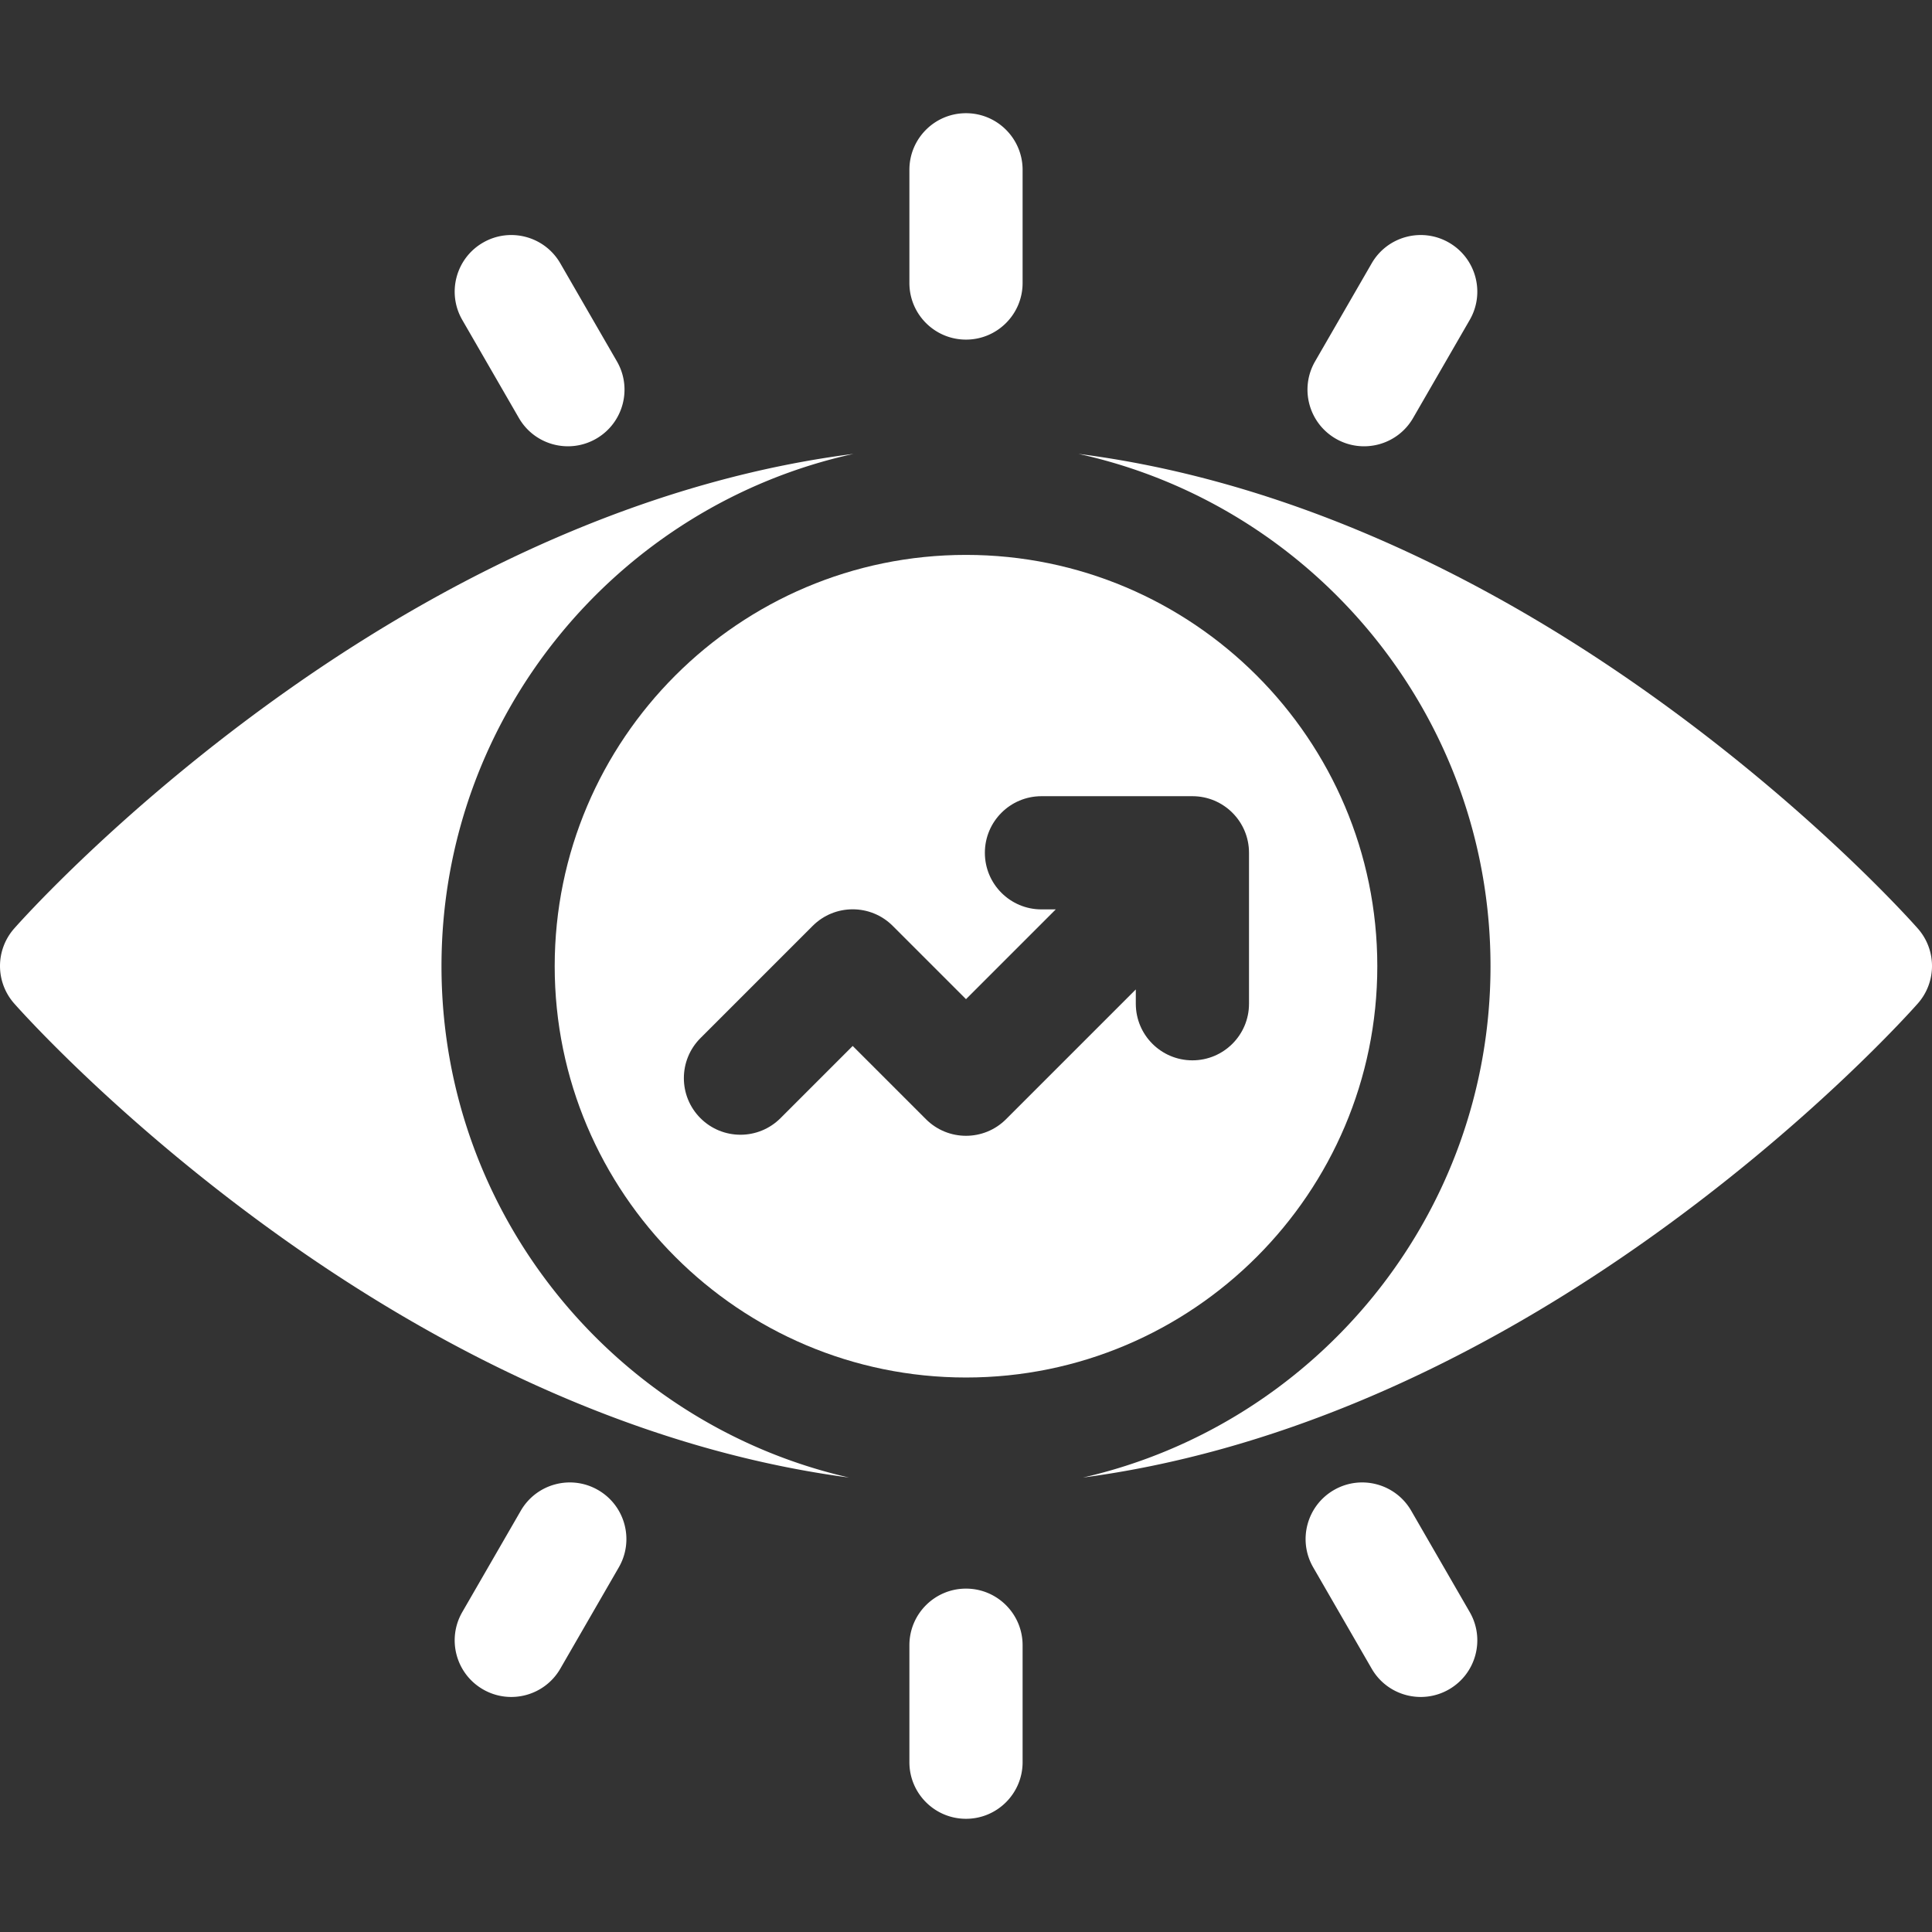
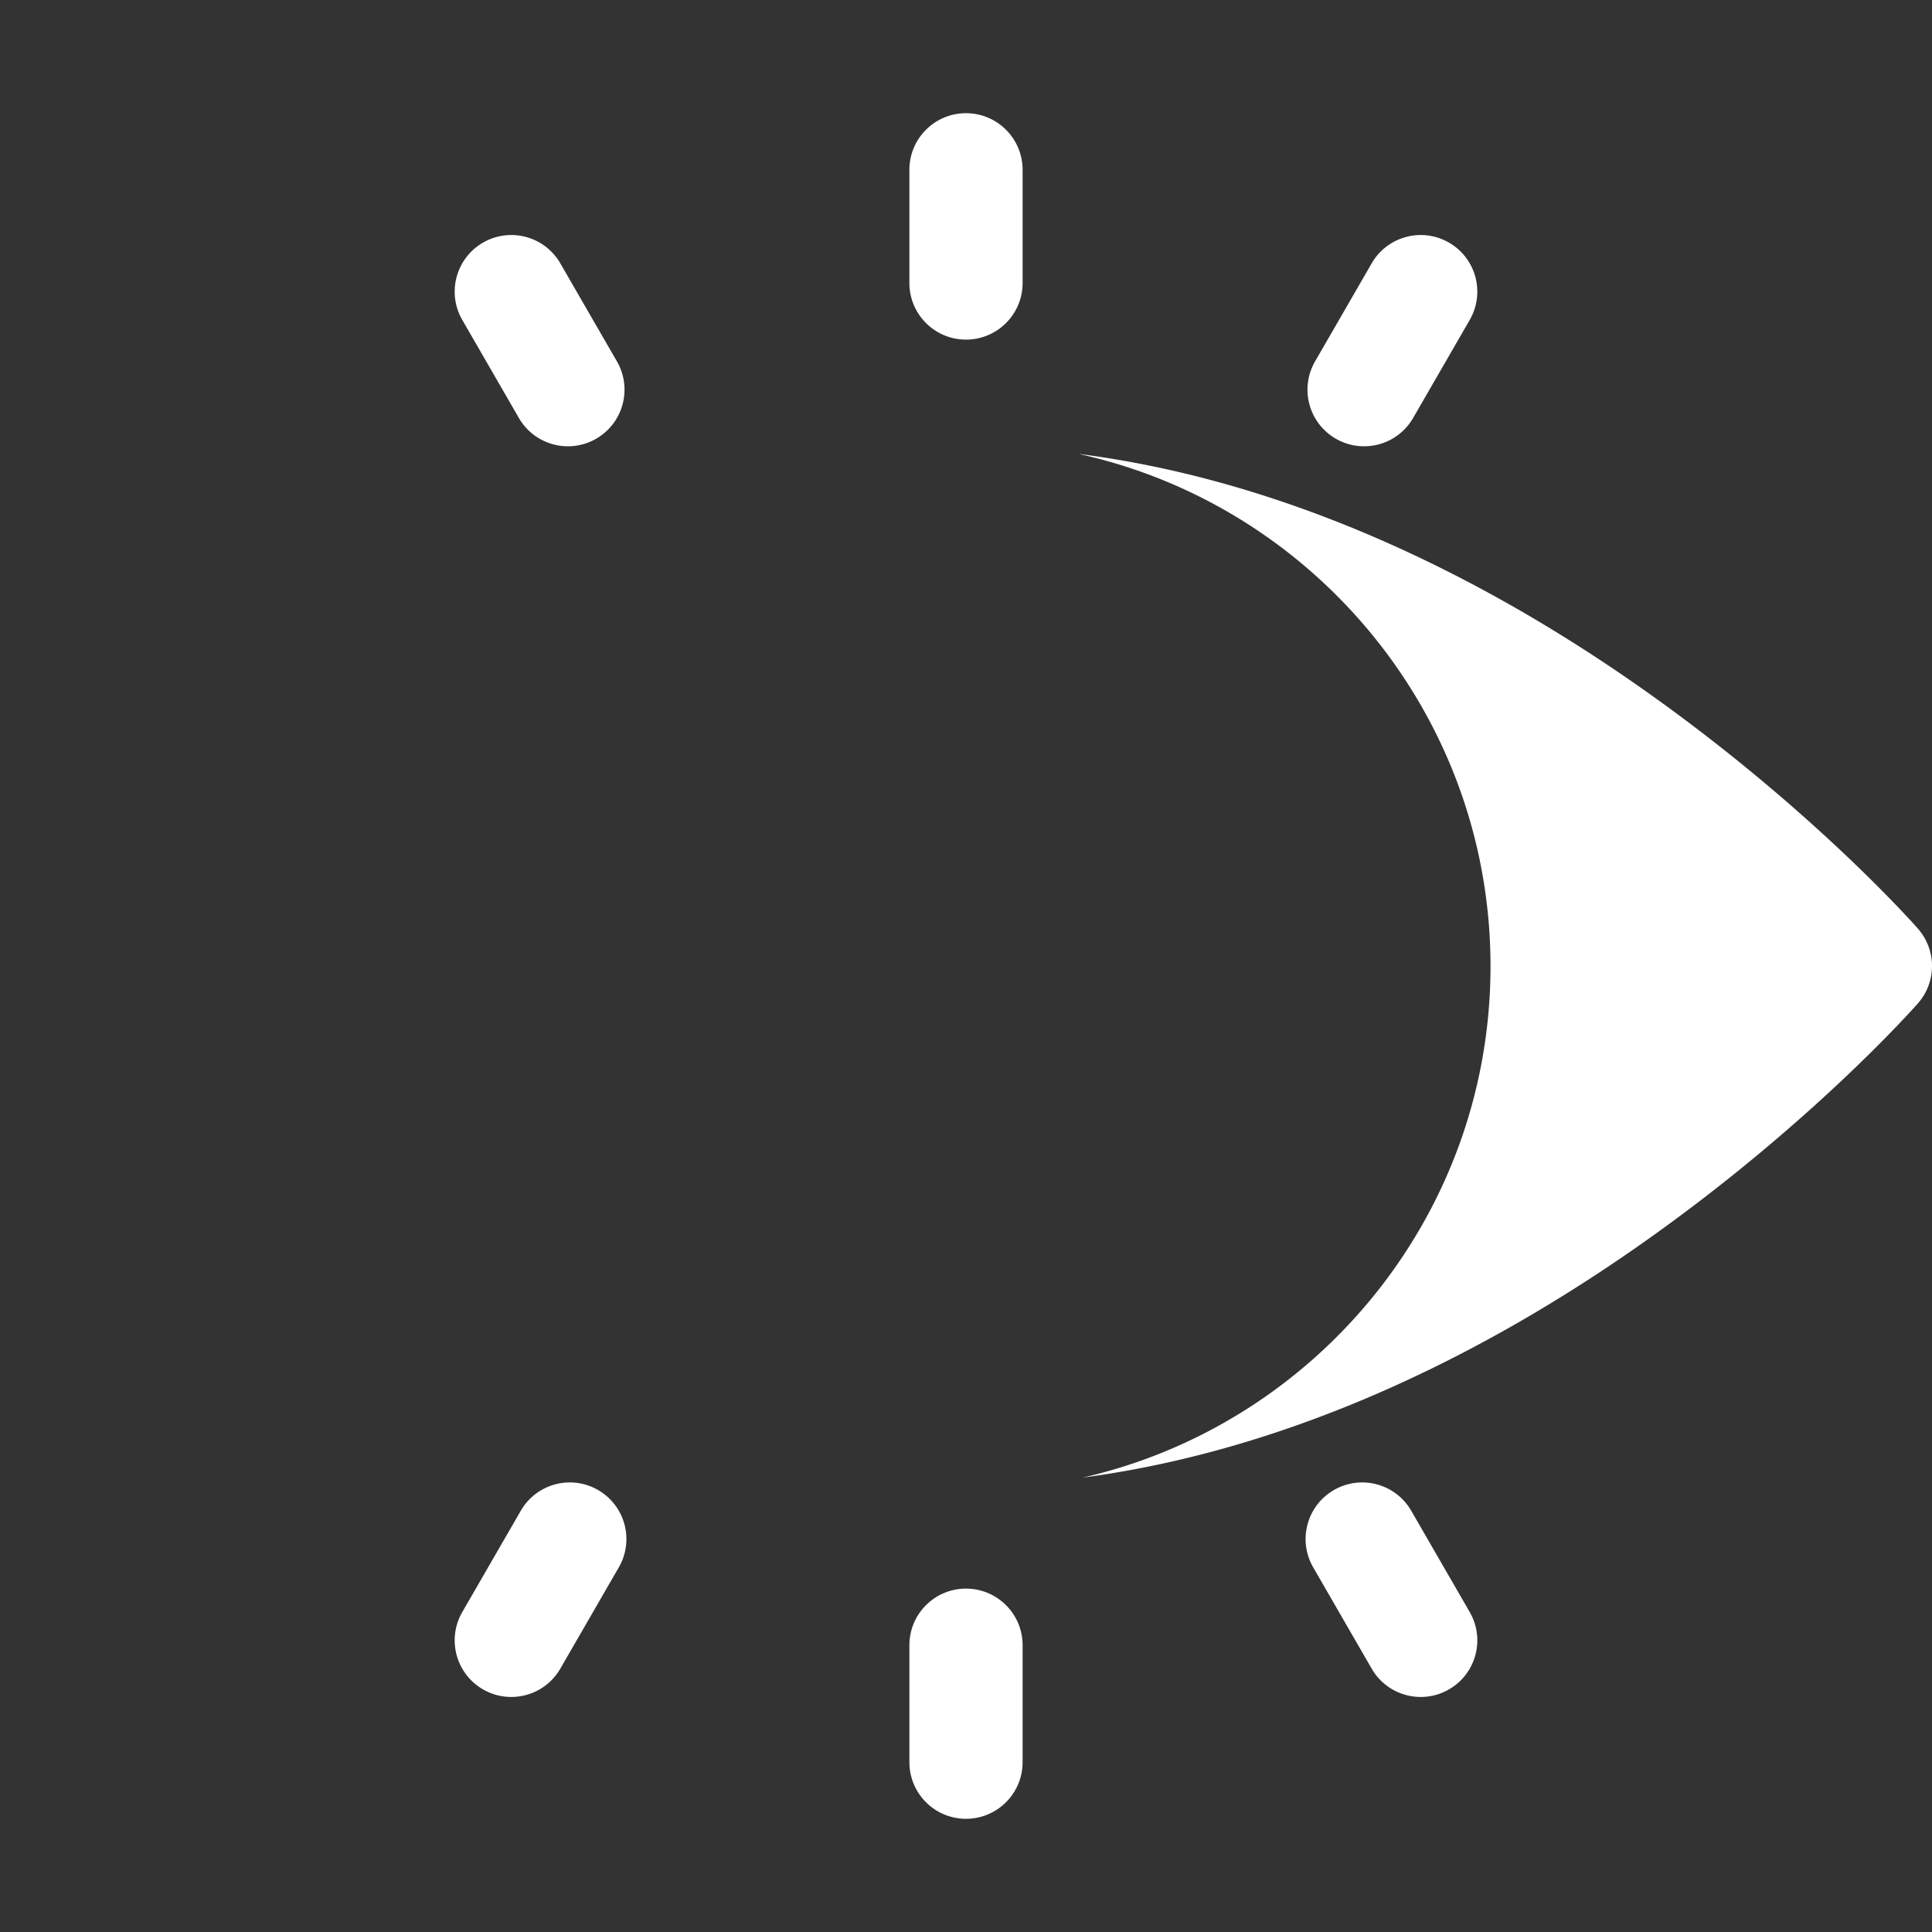
<svg xmlns="http://www.w3.org/2000/svg" version="1.1" width="512" height="512" x="0" y="0" viewBox="0 0 512 512" style="enable-background:new 0 0 512 512" xml:space="preserve">
  <rect x="0" y="0" width="512" height="512" fill="#333333" stroke="none" />
  <g>
-     <path d="M117 256.054c0-66.417 46.827-122.093 109.198-135.773-48.789 6.212-99.806 27.364-149.238 62.119-44.558 31.33-72.073 62.386-73.222 63.693a15 15 0 0 0 0 19.814c1.149 1.307 28.664 32.363 73.223 63.692 49.029 34.473 99.617 55.563 148.044 61.967C163.23 377.443 117 322.047 117 256.054z" fill="#ffffff" opacity="1" data-original="#000000" />
-     <path d="M147 256.054c0 60.103 48.897 109 109 109s109-48.897 109-109-48.897-109-109-109-109 48.897-109 109zM276 211h40c8.284 0 15 6.716 15 15v40c0 8.284-6.716 15-15 15s-15-6.716-15-15v-3.787l-34.394 34.394c-5.858 5.857-15.354 5.858-21.213 0l-19.419-19.418-19.137 19.137c-5.857 5.857-15.355 5.859-21.213 0-5.858-5.857-5.858-15.354 0-21.213l29.743-29.744c5.856-5.858 15.361-5.854 21.213 0L256 264.787 279.787 241H276c-8.284 0-15-6.716-15-15s6.716-15 15-15z" fill="#ffffff" opacity="1" data-original="#000000" />
    <path d="M508.263 246.093c-1.149-1.307-28.664-32.363-73.223-63.692-49.431-34.756-100.448-55.907-149.238-62.119C348.173 133.961 395 189.637 395 256.054c0 65.993-46.23 121.389-108.004 135.512 48.427-6.403 99.016-27.494 148.044-61.967 44.559-31.329 72.073-62.386 73.223-63.692a15 15 0 0 0 0-19.814zM373.99 400.365c-4.143-7.175-13.316-9.634-20.49-5.49-7.175 4.142-9.633 13.315-5.49 20.49l15.5 26.847c4.155 7.197 13.337 9.621 20.49 5.49 7.175-4.142 9.633-13.315 5.49-20.49zM256 90c8.284 0 15-6.716 15-15V45c0-8.284-6.716-15-15-15s-15 6.716-15 15v30c0 8.284 6.716 15 15 15zM354 116.259c7.143 4.125 16.33 1.717 20.49-5.49l15-25.98c4.143-7.174 1.685-16.349-5.49-20.49-7.174-4.144-16.349-1.686-20.49 5.49l-15 25.98c-4.143 7.174-1.685 16.348 5.49 20.49zM256 421c-8.284 0-15 6.716-15 15v31c0 8.284 6.716 15 15 15s15-6.716 15-15v-31c0-8.284-6.716-15-15-15zM137.51 110.769c4.155 7.197 13.337 9.621 20.49 5.49 7.175-4.142 9.633-13.316 5.49-20.49l-15-25.98c-4.143-7.176-13.316-9.633-20.49-5.49-7.175 4.142-9.633 13.316-5.49 20.49zM158.5 394.875c-7.174-4.145-16.349-1.684-20.49 5.49l-15.5 26.847c-4.143 7.175-1.685 16.349 5.49 20.49 7.146 4.127 16.331 1.713 20.49-5.49l15.5-26.847c4.143-7.174 1.685-16.348-5.49-20.49z" fill="#ffffff" opacity="1" data-original="#000000" />
  </g>
</svg>